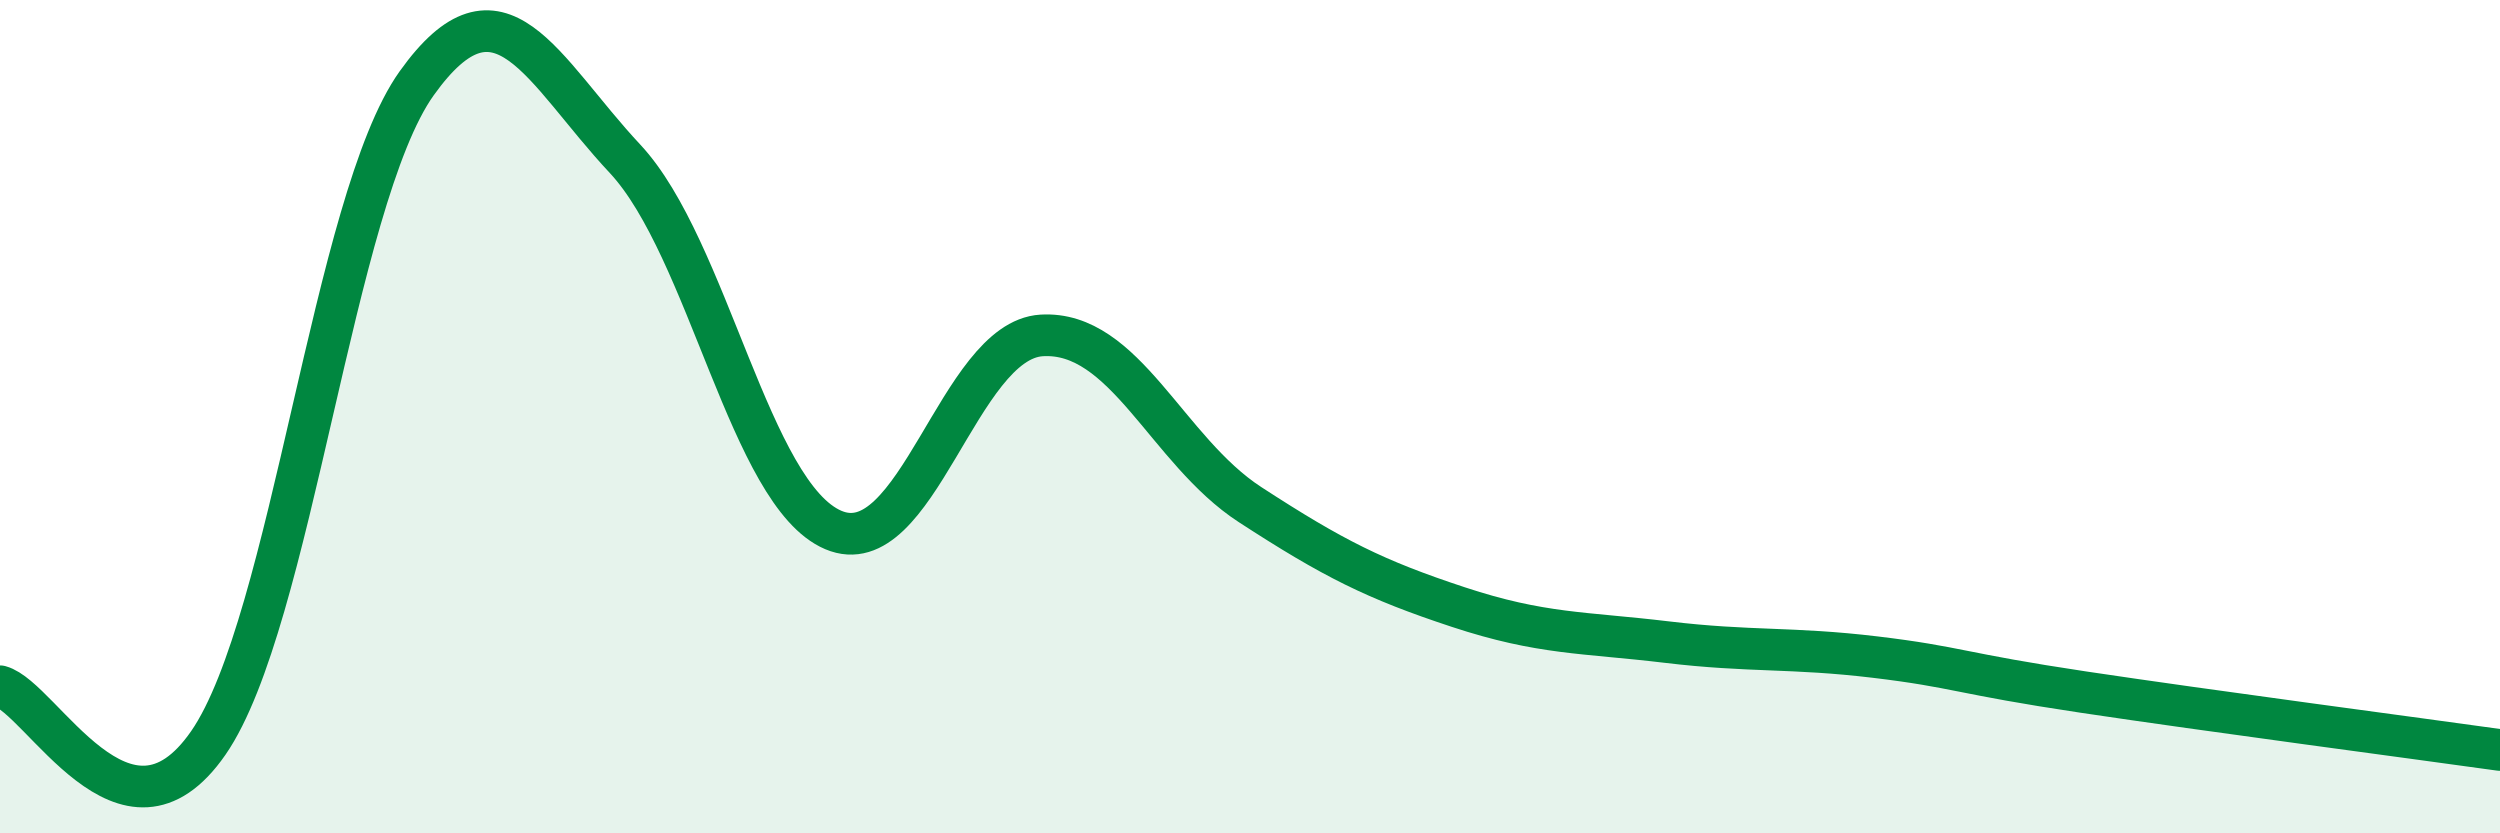
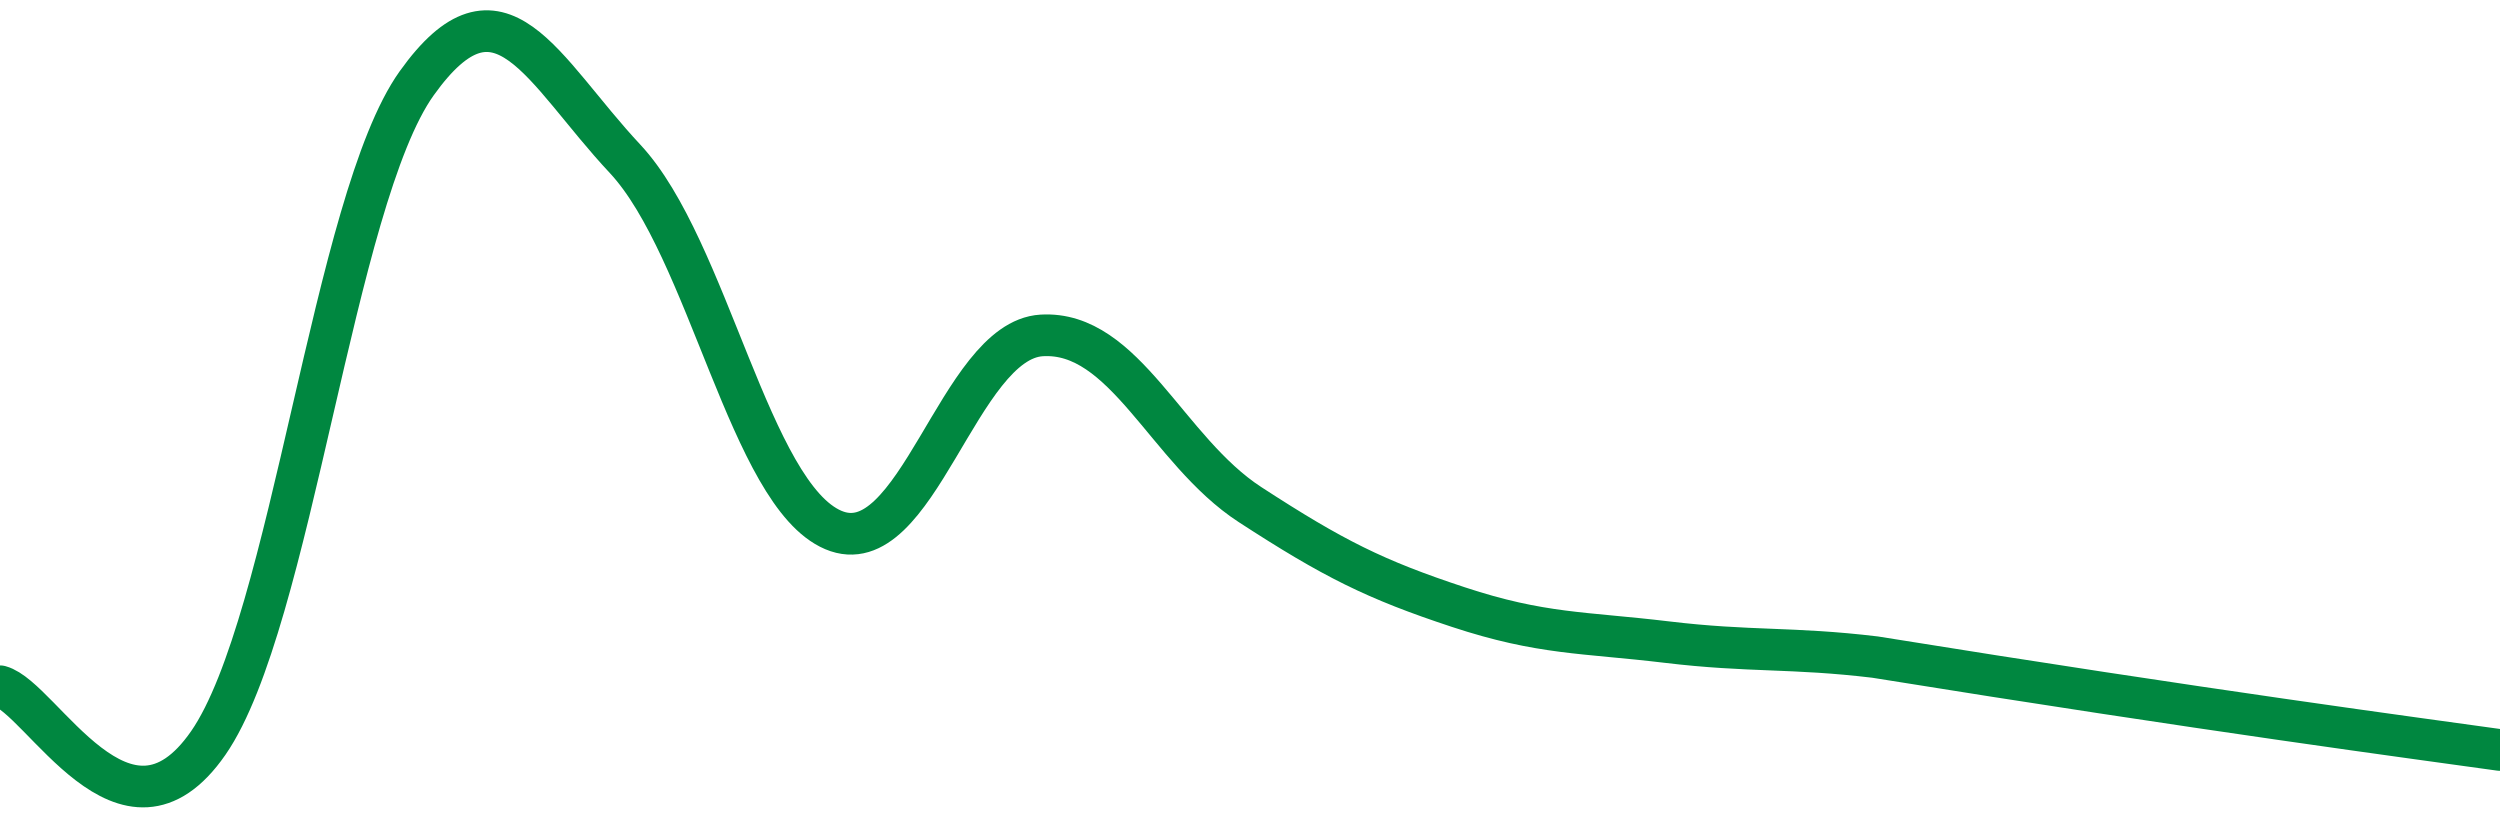
<svg xmlns="http://www.w3.org/2000/svg" width="60" height="20" viewBox="0 0 60 20">
-   <path d="M 0,16.47 C 1,16.74 3,20.72 5,17.83 C 7,14.94 8,4.8 10,2 C 12,-0.8 13,1.67 15,3.81 C 17,5.95 18,11.87 20,12.72 C 22,13.57 23,8.17 25,8.05 C 27,7.93 28,10.81 30,12.11 C 32,13.41 33,13.91 35,14.57 C 37,15.23 38,15.17 40,15.41 C 42,15.65 43,15.53 45,15.77 C 47,16.01 47,16.16 50,16.61 C 53,17.06 58,17.72 60,18L60 20L0 20Z" fill="#008740" opacity="0.1" stroke-linecap="round" stroke-linejoin="round" />
-   <path d="M 0,16.47 C 1,16.74 3,20.72 5,17.83 C 7,14.94 8,4.8 10,2 C 12,-0.8 13,1.67 15,3.81 C 17,5.95 18,11.87 20,12.72 C 22,13.57 23,8.17 25,8.05 C 27,7.93 28,10.81 30,12.11 C 32,13.41 33,13.91 35,14.57 C 37,15.23 38,15.17 40,15.41 C 42,15.65 43,15.53 45,15.77 C 47,16.01 47,16.16 50,16.61 C 53,17.06 58,17.72 60,18" stroke="#008740" stroke-width="1" fill="none" stroke-linecap="round" stroke-linejoin="round" />
+   <path d="M 0,16.47 C 1,16.74 3,20.72 5,17.83 C 7,14.94 8,4.8 10,2 C 12,-0.8 13,1.67 15,3.81 C 17,5.95 18,11.87 20,12.72 C 22,13.57 23,8.17 25,8.05 C 27,7.93 28,10.81 30,12.11 C 32,13.41 33,13.91 35,14.57 C 37,15.23 38,15.17 40,15.41 C 42,15.65 43,15.53 45,15.77 C 53,17.06 58,17.72 60,18" stroke="#008740" stroke-width="1" fill="none" stroke-linecap="round" stroke-linejoin="round" />
</svg>